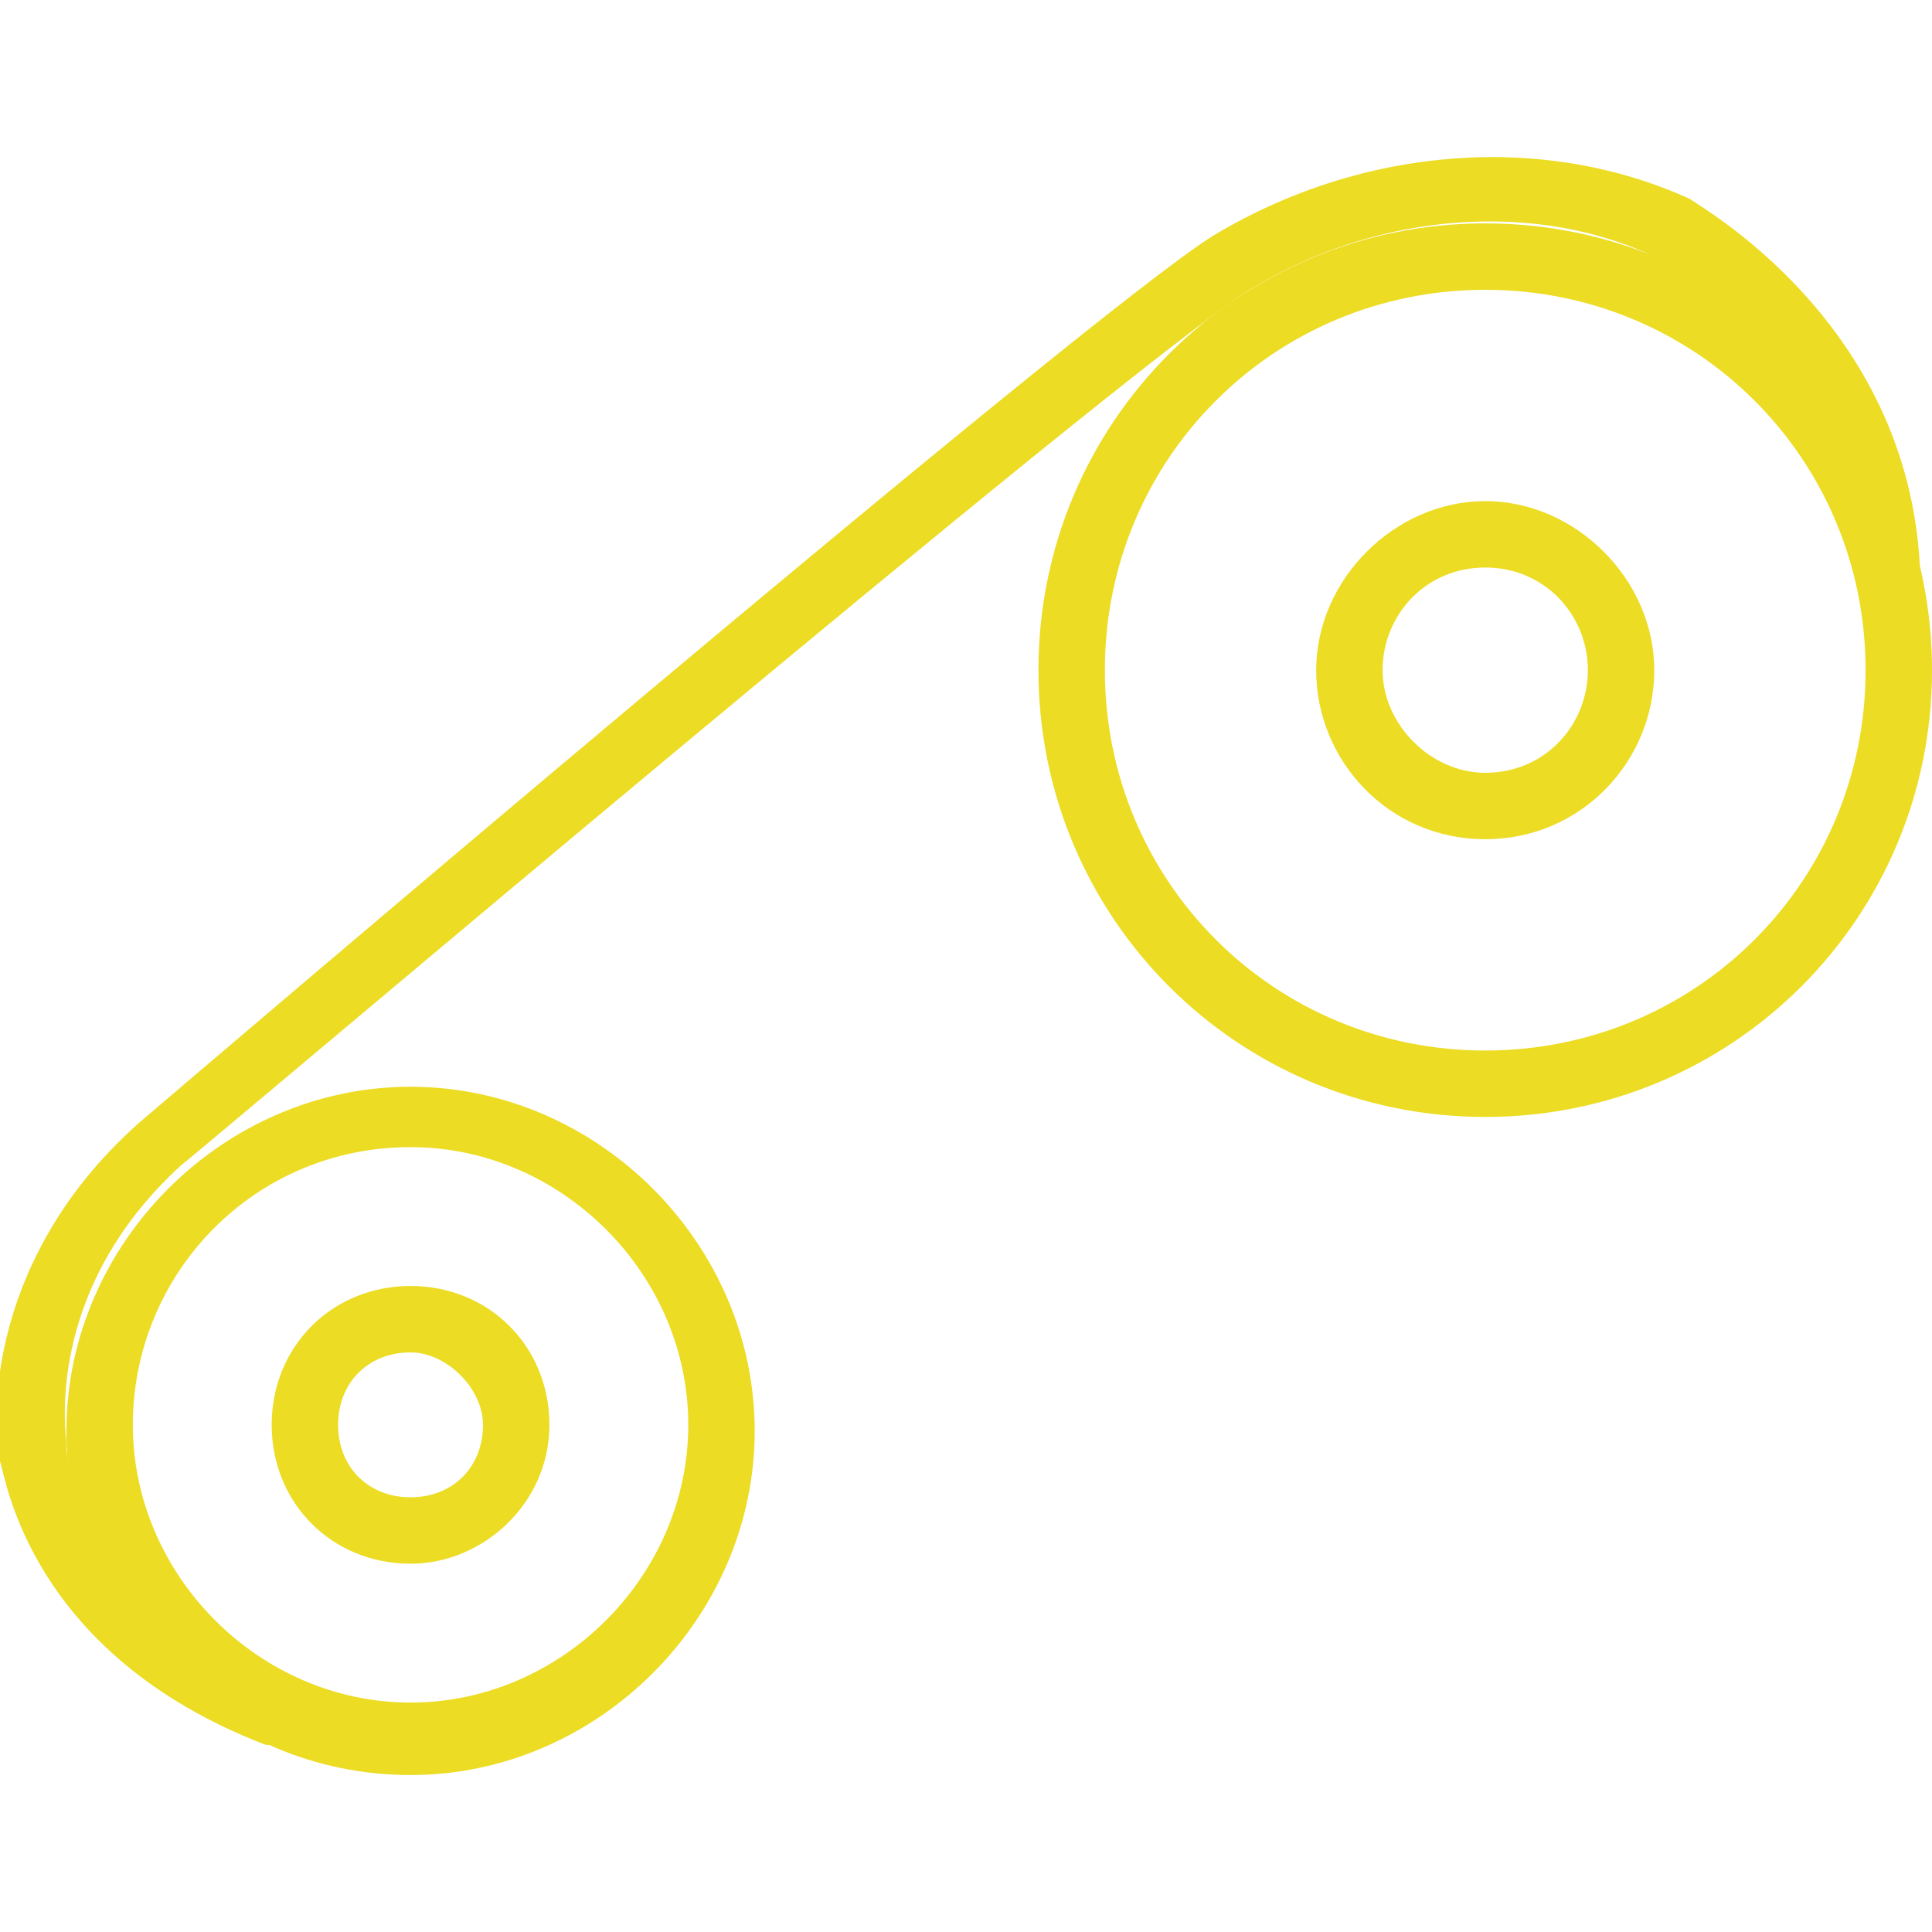
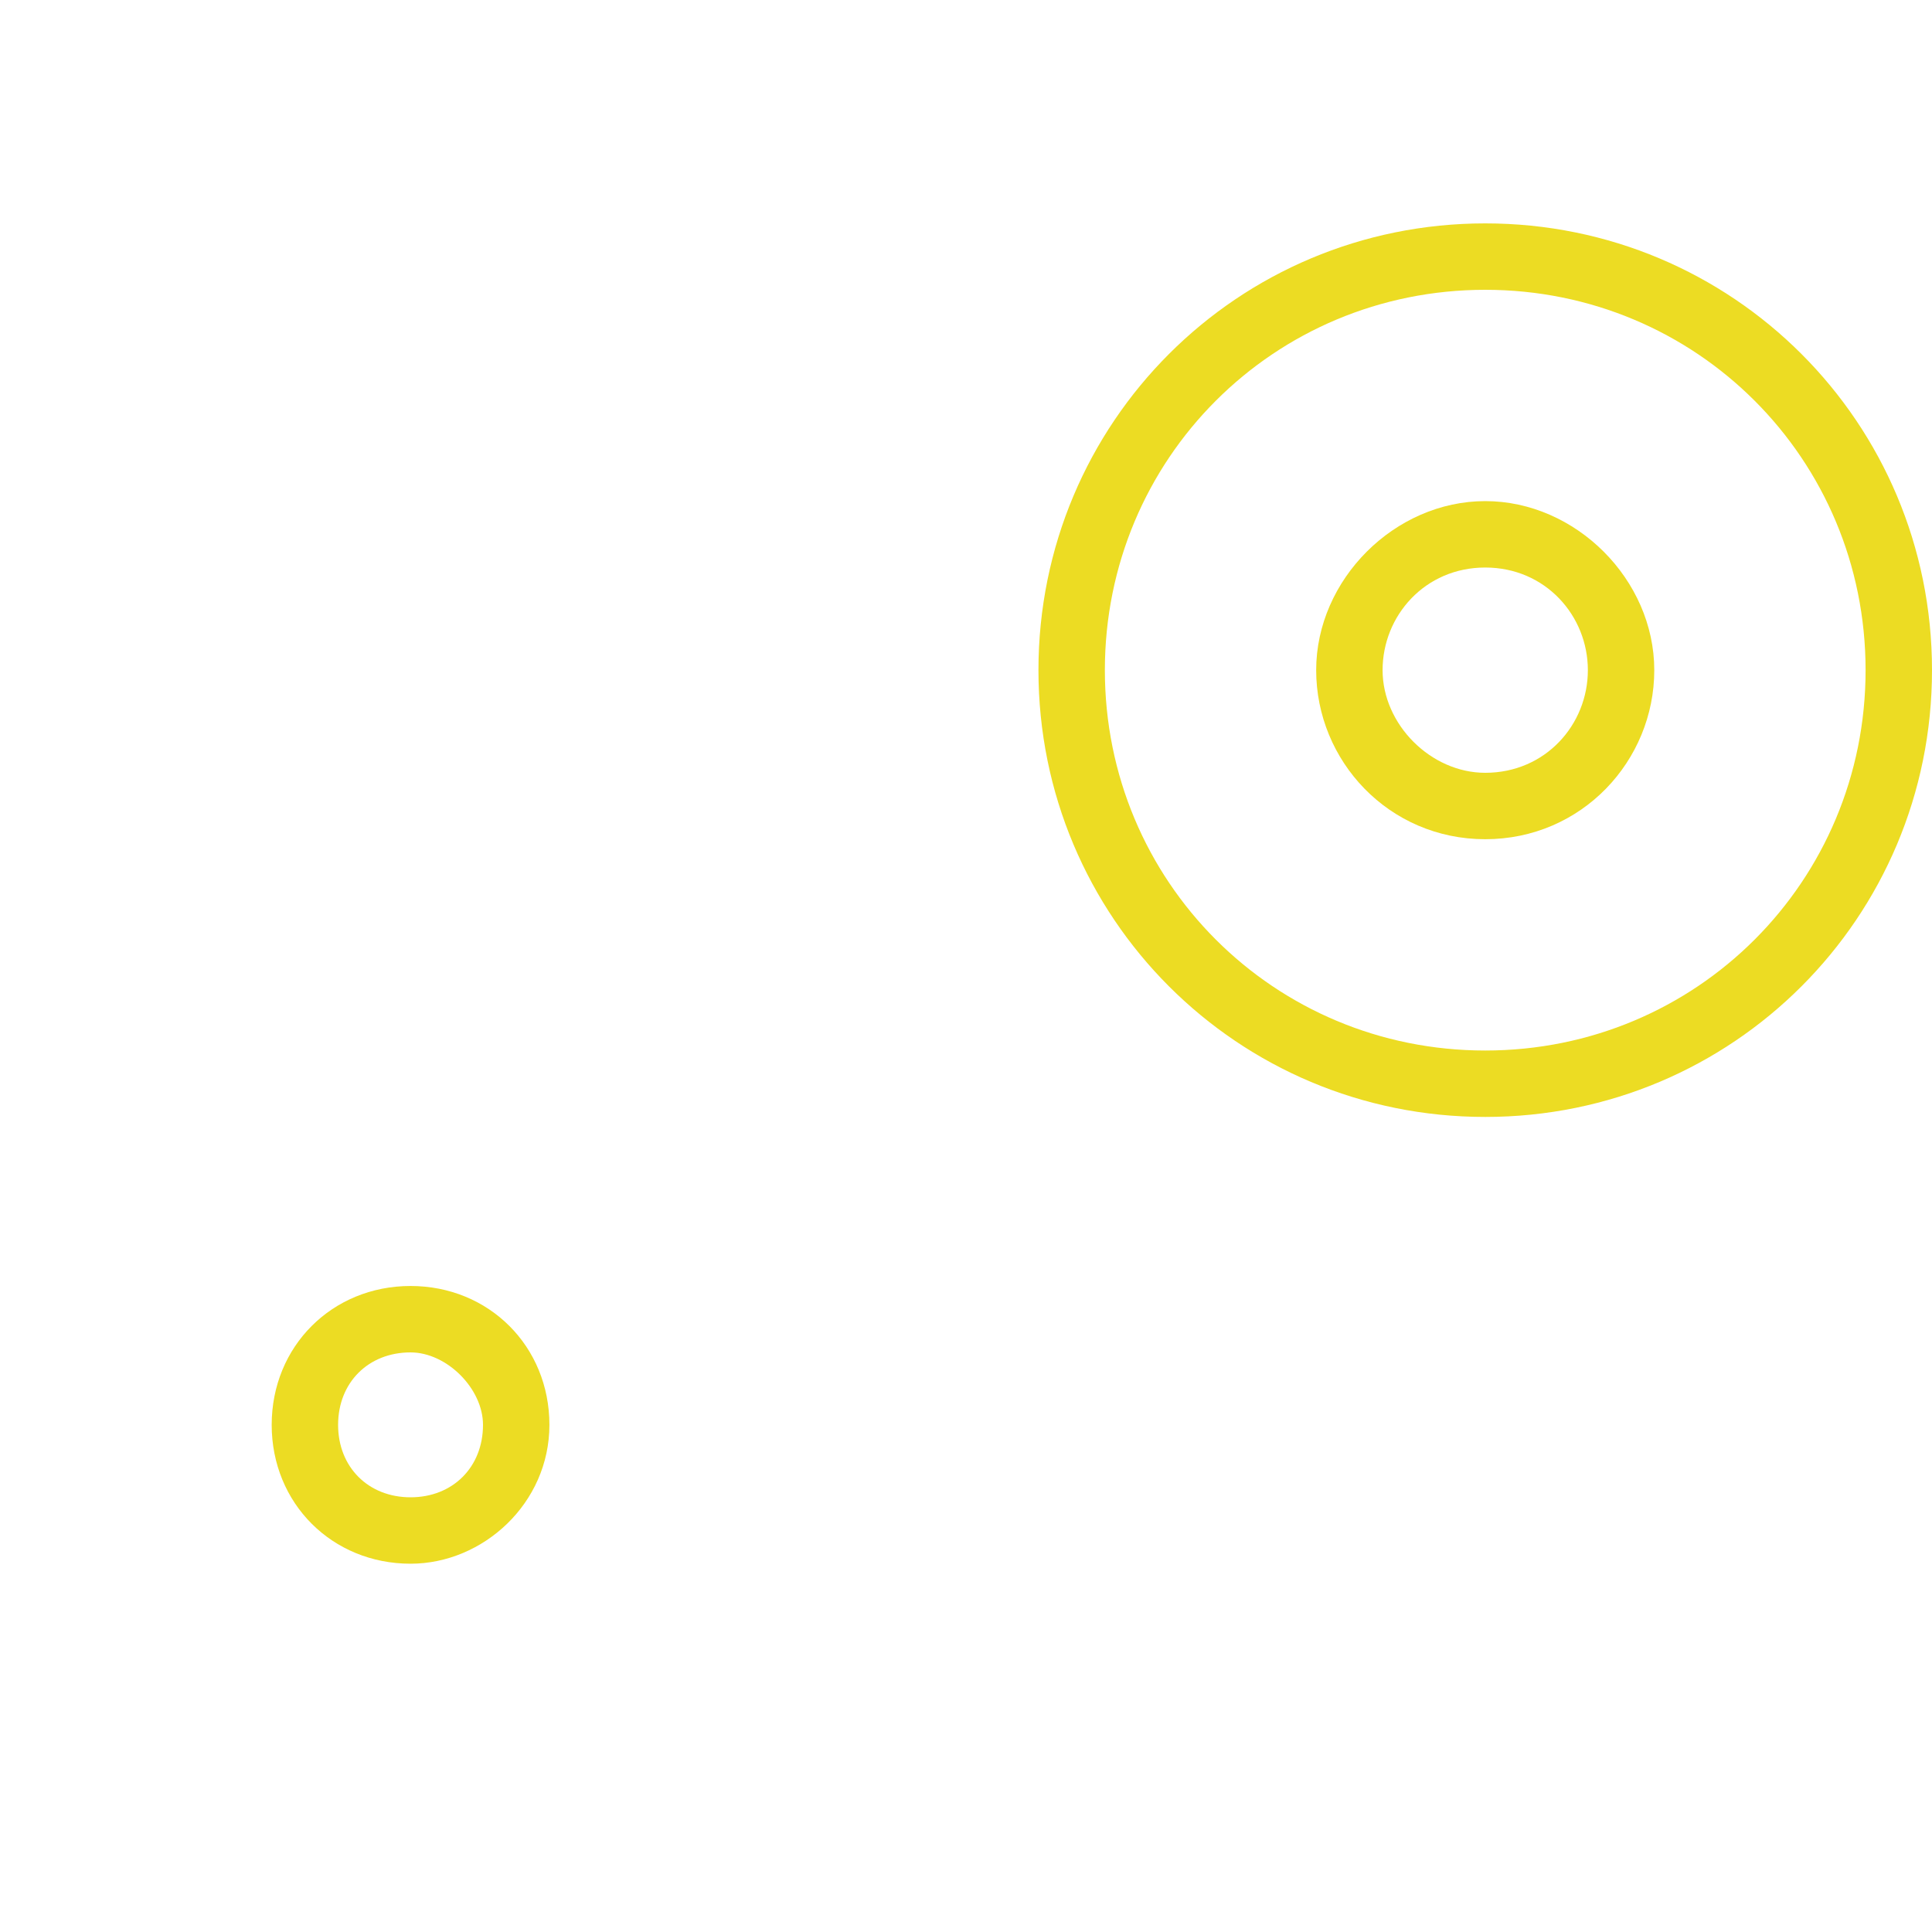
<svg xmlns="http://www.w3.org/2000/svg" version="1.1" id="圖層_1" x="0px" y="0px" viewBox="0 0 32 32" style="enable-background:new 0 0 32 32;" xml:space="preserve">
  <style type="text/css">
	.st0{fill:none;stroke:#ECDC23;stroke-width:15;stroke-linecap:round;stroke-linejoin:round;stroke-miterlimit:10;}
	.st1{fill:none;stroke:#ECDC23;stroke-width:15;stroke-miterlimit:10;}
	.st2{fill:none;stroke:#ECDC23;stroke-width:25.209;stroke-linecap:round;stroke-linejoin:round;stroke-miterlimit:10;}
	.st3{fill:none;stroke:#ECDC23;stroke-width:34.485;stroke-linecap:round;stroke-linejoin:round;stroke-miterlimit:10;}
	.st4{fill:none;stroke:#009944;stroke-width:47.174;stroke-linecap:round;stroke-linejoin:round;stroke-miterlimit:10;}
	.st5{fill:none;stroke:#ECDC23;stroke-width:15.365;stroke-linecap:round;stroke-linejoin:round;stroke-miterlimit:10;}
	.st6{fill:#ECDC23;}
	.st7{fill:#FFFFFF;stroke:#ECDC23;stroke-width:15;stroke-linecap:round;stroke-linejoin:round;stroke-miterlimit:10;}
	.st8{fill:none;stroke:#ECDC23;stroke-width:15.251;stroke-miterlimit:10;}
</style>
  <g>
    <g>
      <g>
        <path class="st6" d="M24.6,13.9c-1.6,0-2.8-1.3-2.8-2.8s1.3-2.8,2.8-2.8s2.8,1.3,2.8,2.8S26.2,13.9,24.6,13.9z M24.6,9.4     c-1,0-1.7,0.8-1.7,1.7s0.8,1.7,1.7,1.7c1,0,1.7-0.8,1.7-1.7S25.6,9.4,24.6,9.4z" />
      </g>
      <g>
        <path class="st6" d="M24.6,18.5c-4.1,0-7.4-3.3-7.4-7.4s3.3-7.4,7.4-7.4S32,7,32,11.1S28.7,18.5,24.6,18.5z M24.6,4.8     c-3.5,0-6.3,2.8-6.3,6.3s2.8,6.3,6.3,6.3c3.5,0,6.3-2.8,6.3-6.3S28.1,4.8,24.6,4.8z" />
      </g>
    </g>
    <g>
      <g>
        <path class="st6" d="M6.8,25.9c-1.3,0-2.3-1-2.3-2.3s1-2.3,2.3-2.3s2.3,1,2.3,2.3S8,25.9,6.8,25.9z M6.8,22.4     c-0.7,0-1.2,0.5-1.2,1.2c0,0.7,0.5,1.2,1.2,1.2S8,24.3,8,23.6C8,23,7.4,22.4,6.8,22.4z" />
      </g>
      <g>
-         <path class="st6" d="M6.8,29.4c-3.2,0-5.7-2.6-5.7-5.7s2.6-5.7,5.7-5.7s5.7,2.6,5.7,5.7S9.9,29.4,6.8,29.4z M6.8,19     c-2.6,0-4.6,2.1-4.6,4.6s2.1,4.6,4.6,4.6s4.6-2.1,4.6-4.6S9.3,19,6.8,19z" />
-       </g>
+         </g>
    </g>
    <g>
-       <path class="st6" d="M4.6,28.9c-0.1,0-0.1,0-0.2,0c-3.9-1.5-4.3-4.4-4.4-4.7c-0.1-0.3-0.4-3.2,2.3-5.6c0,0,0,0,0,0    C3,18,18,5.2,20.1,3.9c2.5-1.5,5.5-1.7,7.9-0.6c0,0,0,0,0,0c0.1,0.1,3.6,2,3.8,6.1c0,0.3-0.2,0.6-0.5,0.6c0,0,0,0,0,0    c-0.3,0-0.5-0.2-0.6-0.5c-0.1-3.3-3-5-3.2-5.2c-2-1-4.7-0.8-6.8,0.5C18.6,6.1,3.4,19,3,19.3c-2.3,2.1-1.9,4.5-1.9,4.6    c0,0,0,0,0,0.1c0,0.1,0.3,2.5,3.7,3.8c0.3,0.1,0.4,0.4,0.3,0.7C5,28.7,4.8,28.9,4.6,28.9z" />
-     </g>
+       </g>
  </g>
</svg>